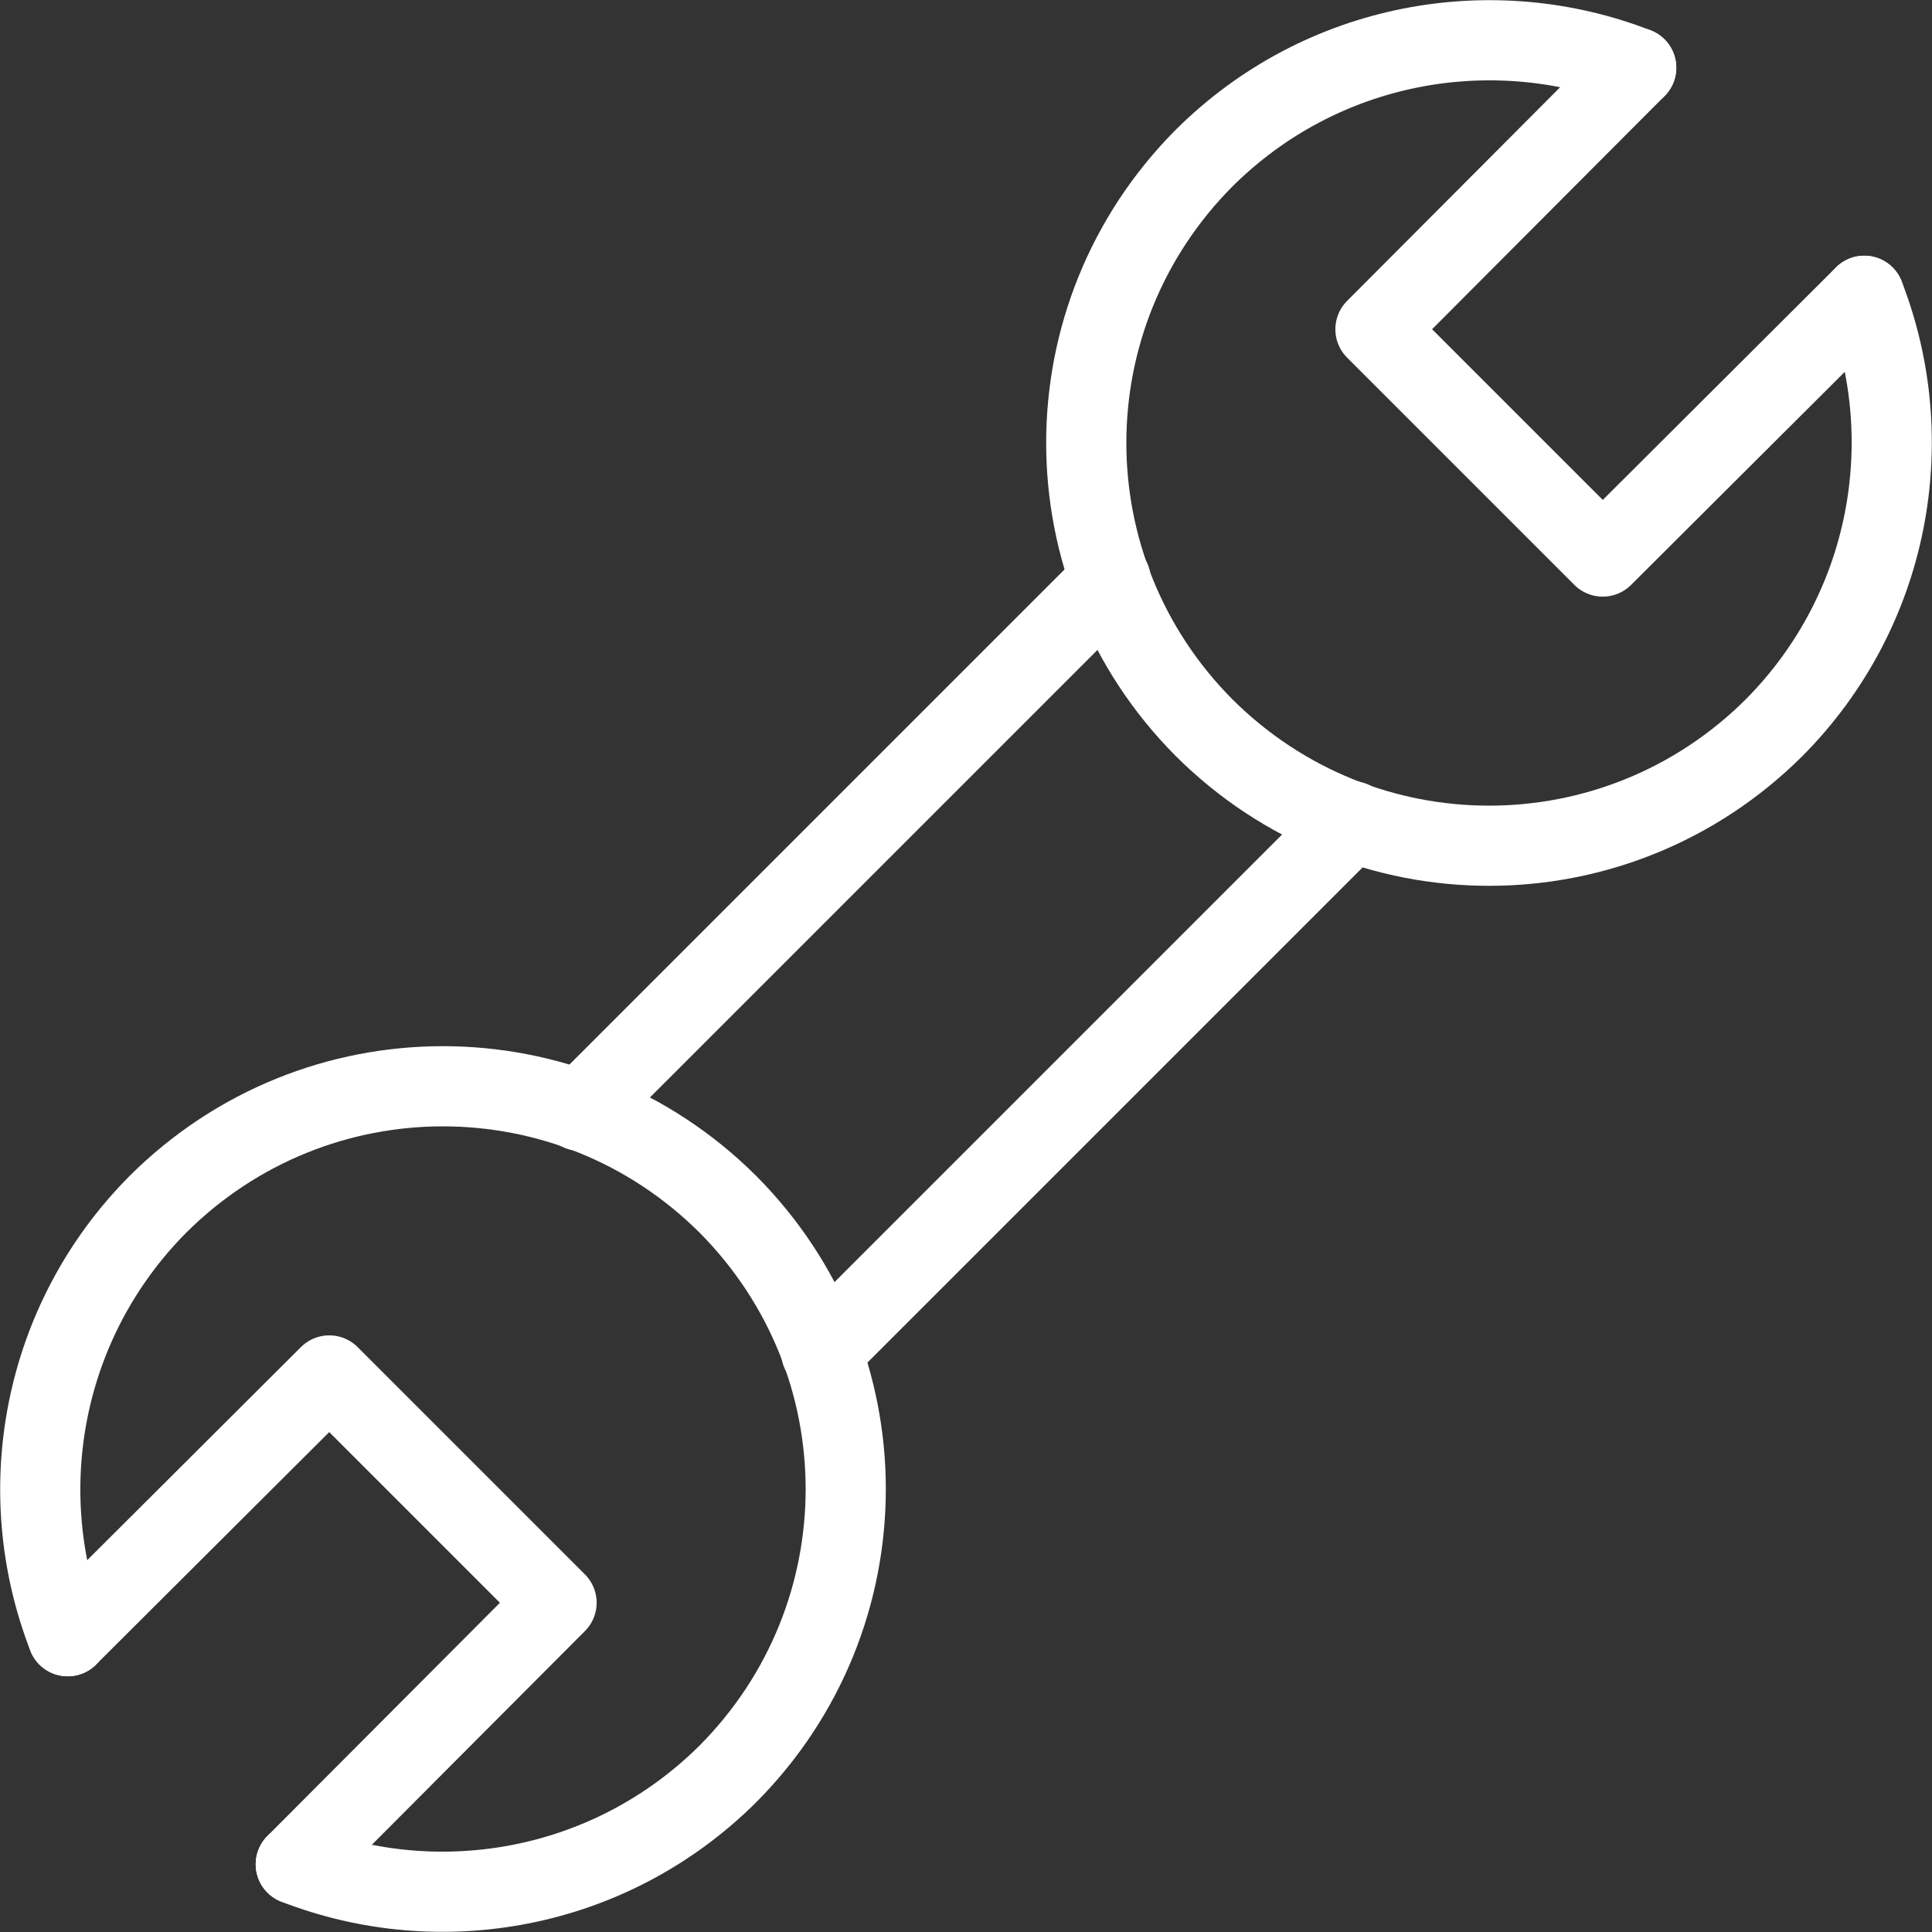
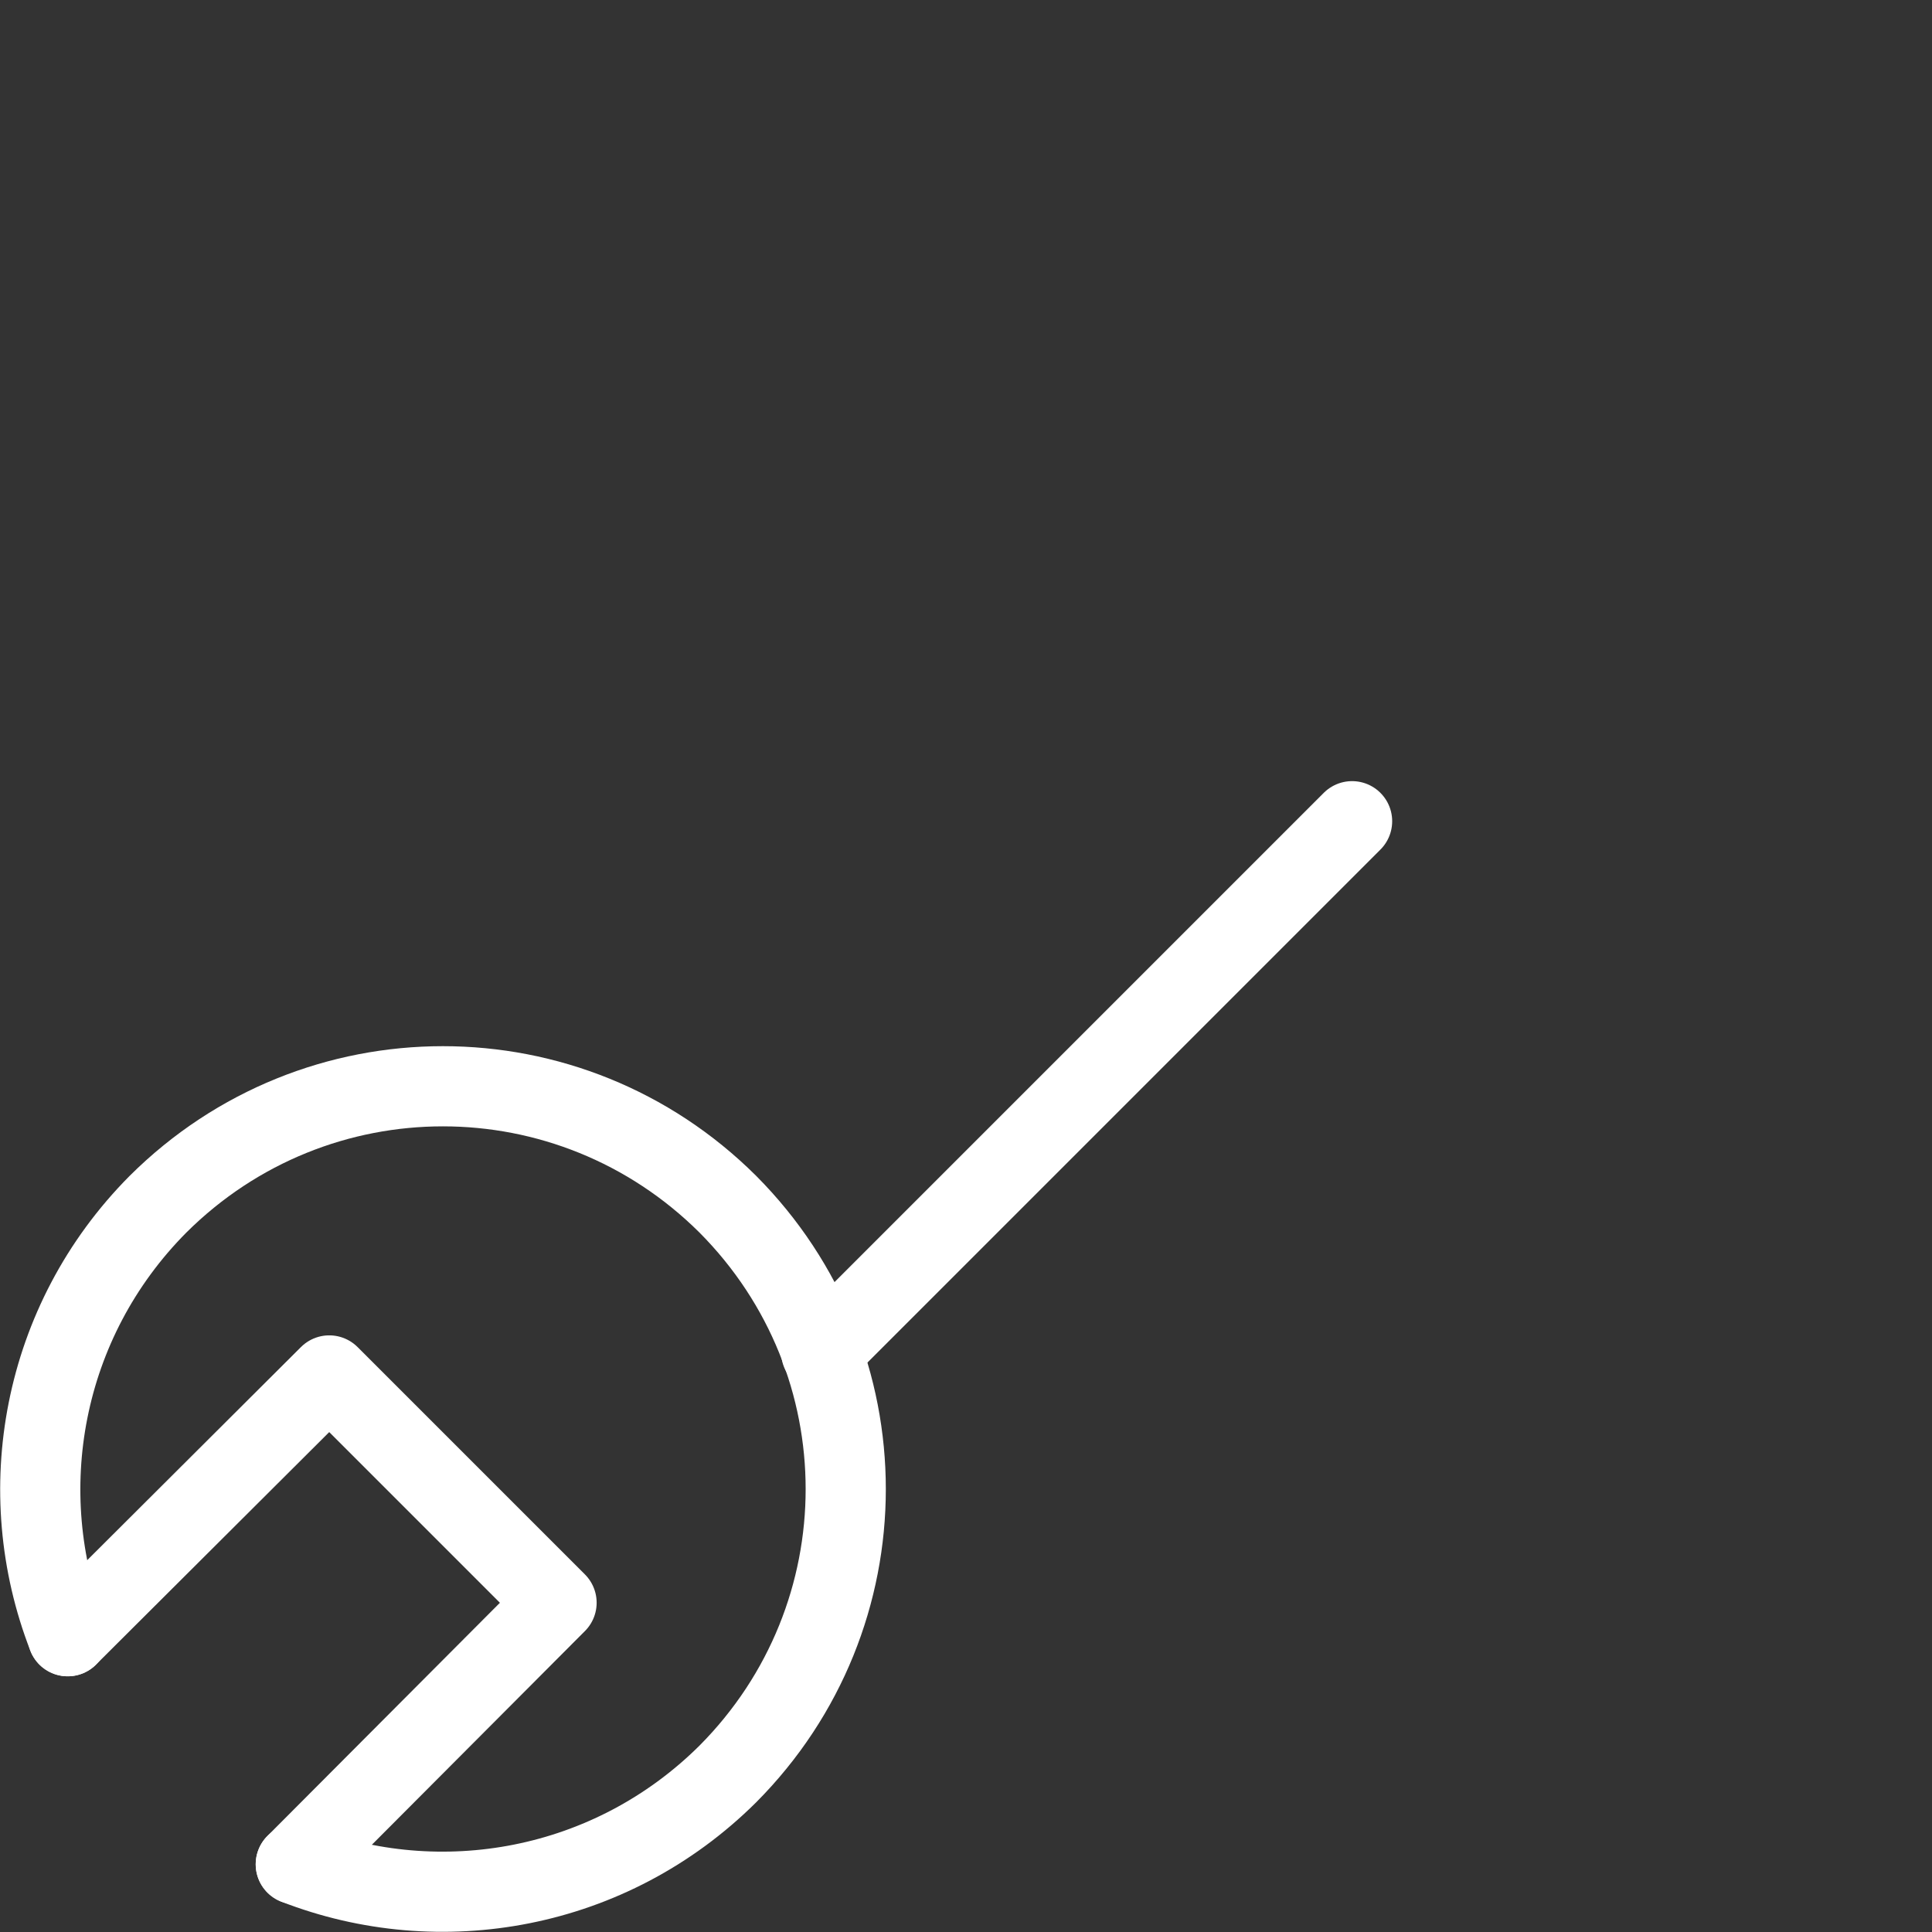
<svg xmlns="http://www.w3.org/2000/svg" id="_レイヤー_2" data-name="レイヤー 2" width="24.82" height="24.82" viewBox="0 0 24.82 24.82">
  <rect x="0" y="0" width="24.82" height="24.82" fill="#333333" stroke="none" />
  <defs>
    <style>
      .cls-1 {
        fill: none;
        stroke: #fff;
        stroke-linecap: round;
        stroke-linejoin: round;
        stroke-width: 1.03px;
      }
    </style>
  </defs>
  <g id="_レイヤー_1-2" data-name="レイヤー 1">
    <g>
-       <path class="cls-1" d="M23.95,3.8c.72,1.85.34,4.04-1.16,5.55-2.03,2.02-5.29,2.02-7.32,0-2.02-2.03-2.02-5.29,0-7.32,1.51-1.5,3.7-1.88,5.55-1.16" />
-       <polyline class="cls-1" points="21.02 .87 17.67 4.23 20.59 7.15 23.95 3.8" />
      <path class="cls-1" d="M.87,21.02c-.72-1.85-.34-4.04,1.16-5.55,2.03-2.02,5.29-2.02,7.32,0,2.02,2.03,2.02,5.29,0,7.32-1.51,1.5-3.7,1.88-5.55,1.16" />
      <polyline class="cls-1" points=".87 21.02 4.23 17.67 7.15 20.59 3.8 23.95" />
      <line class="cls-1" x1="17.37" y1="10.55" x2="10.55" y2="17.37" />
-       <line class="cls-1" x1="14.27" y1="7.45" x2="7.45" y2="14.27" />
    </g>
  </g>
</svg>